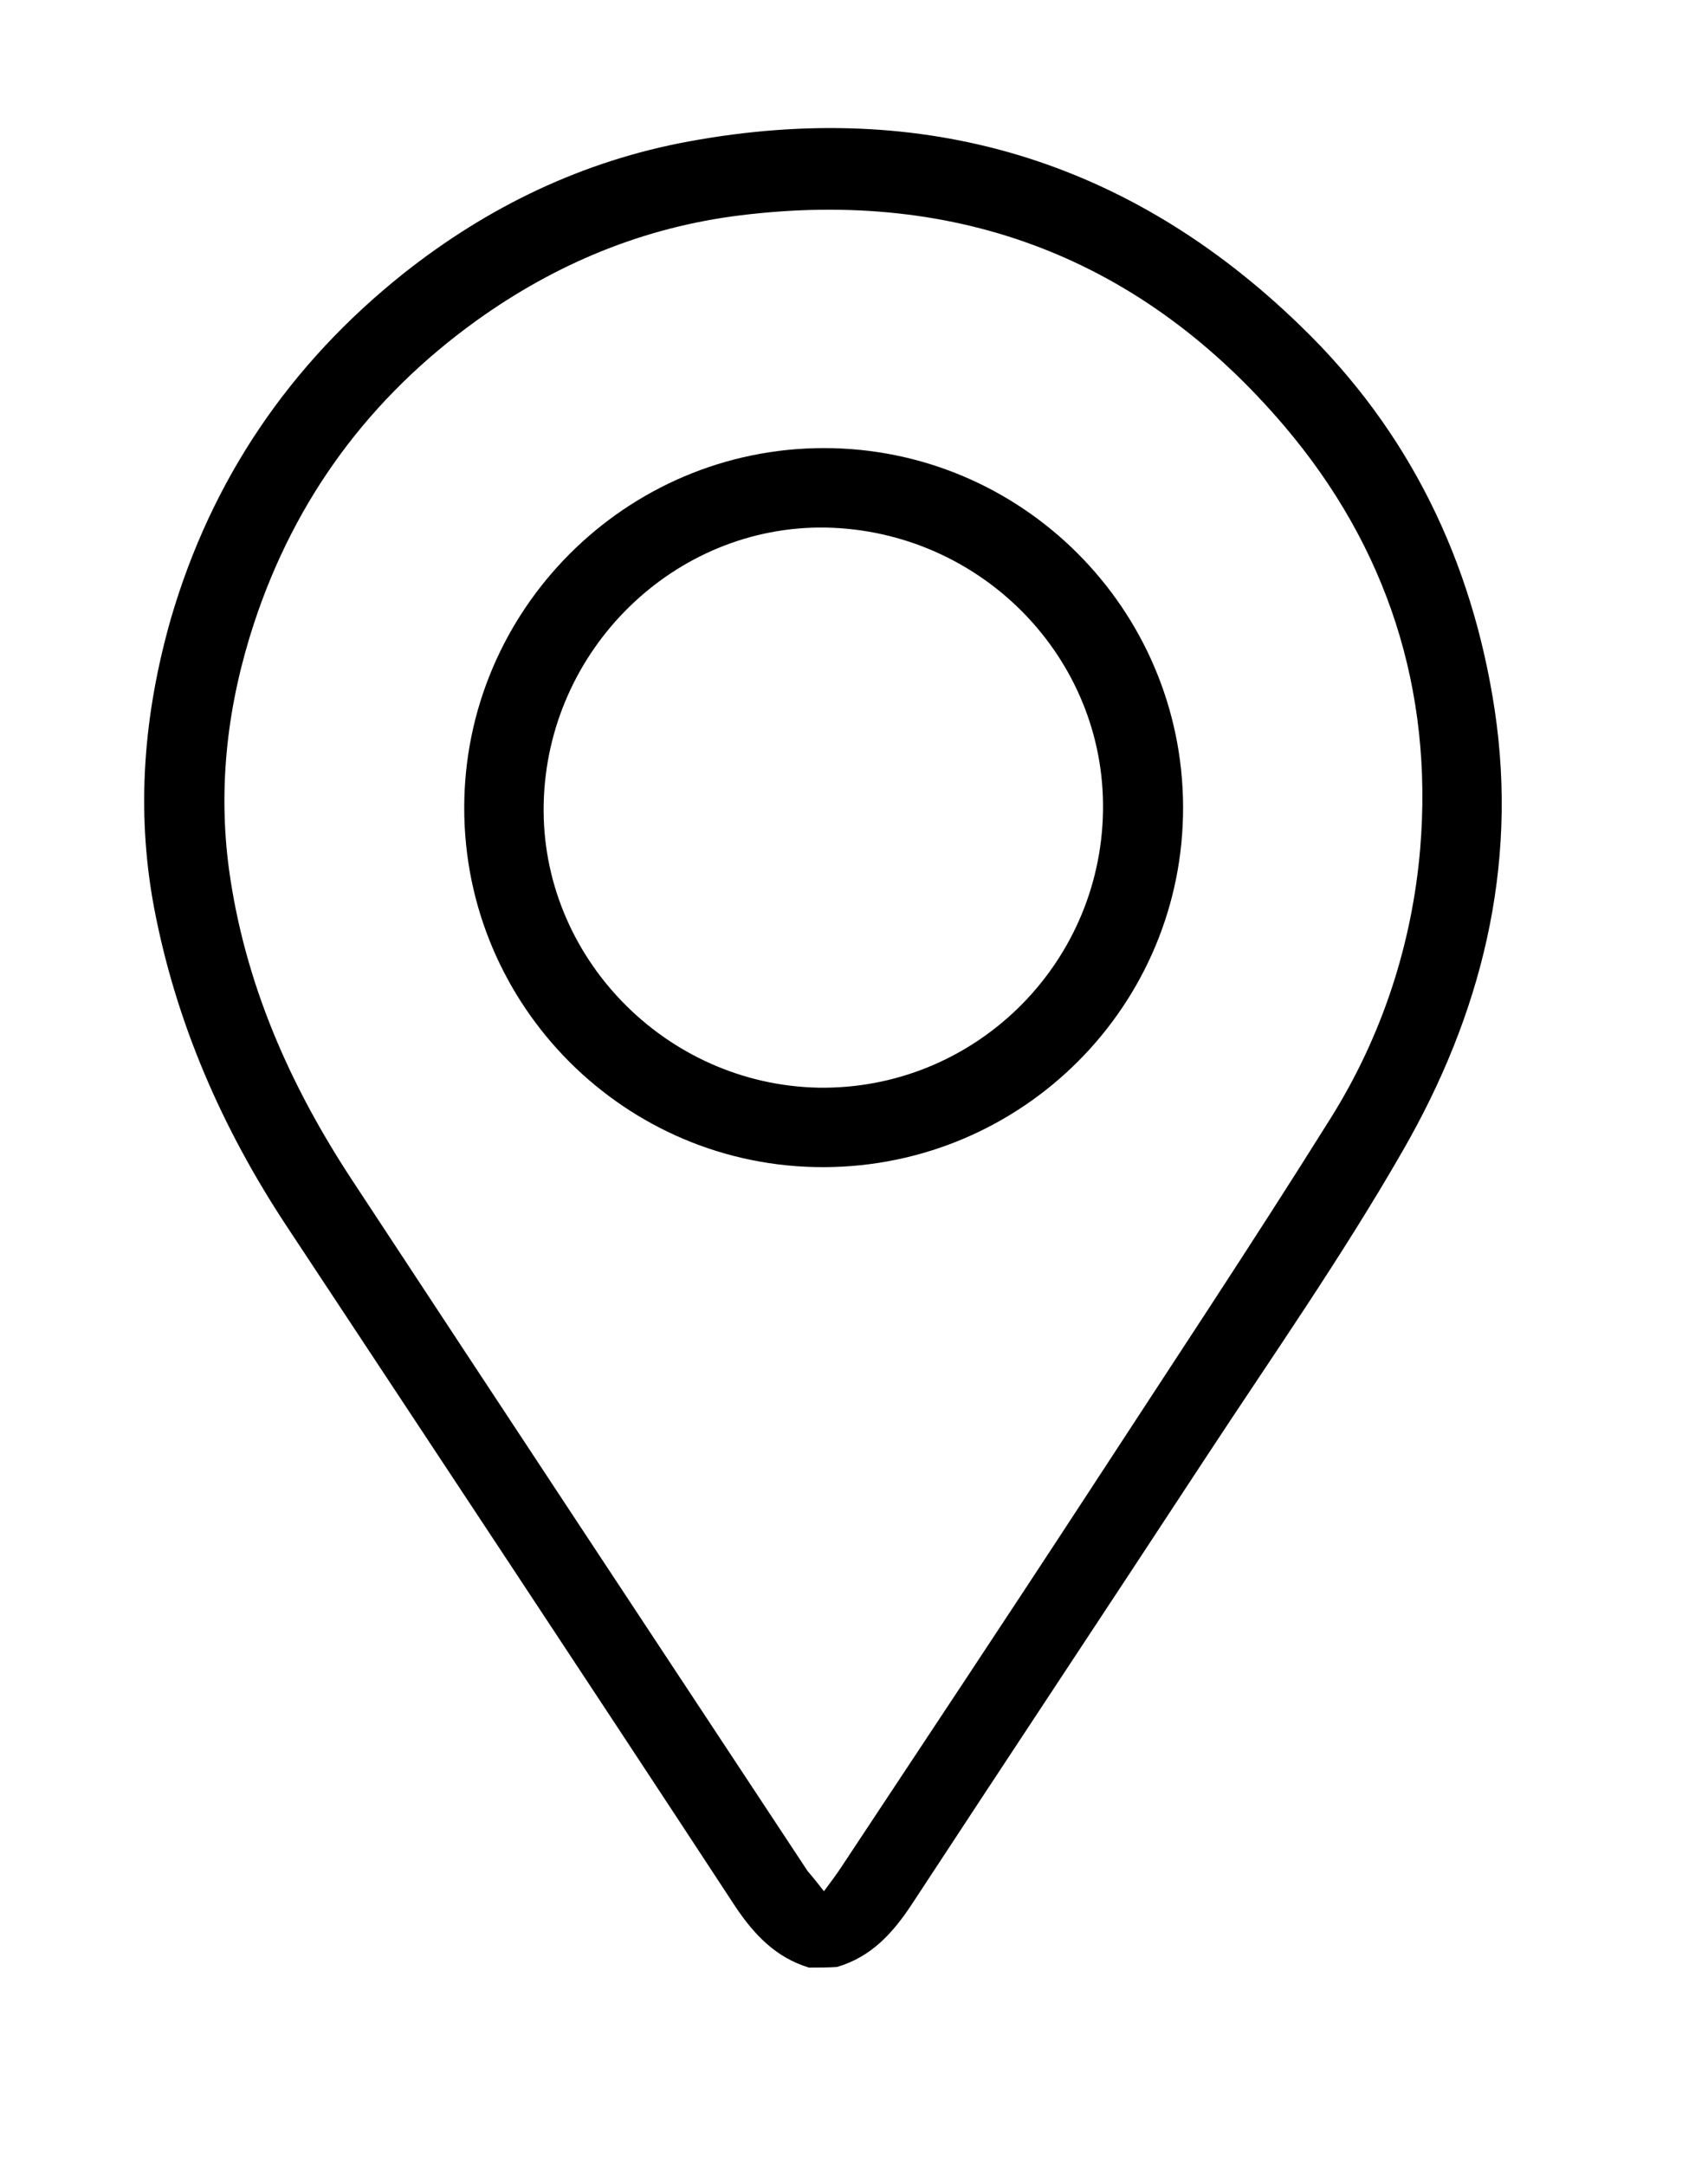
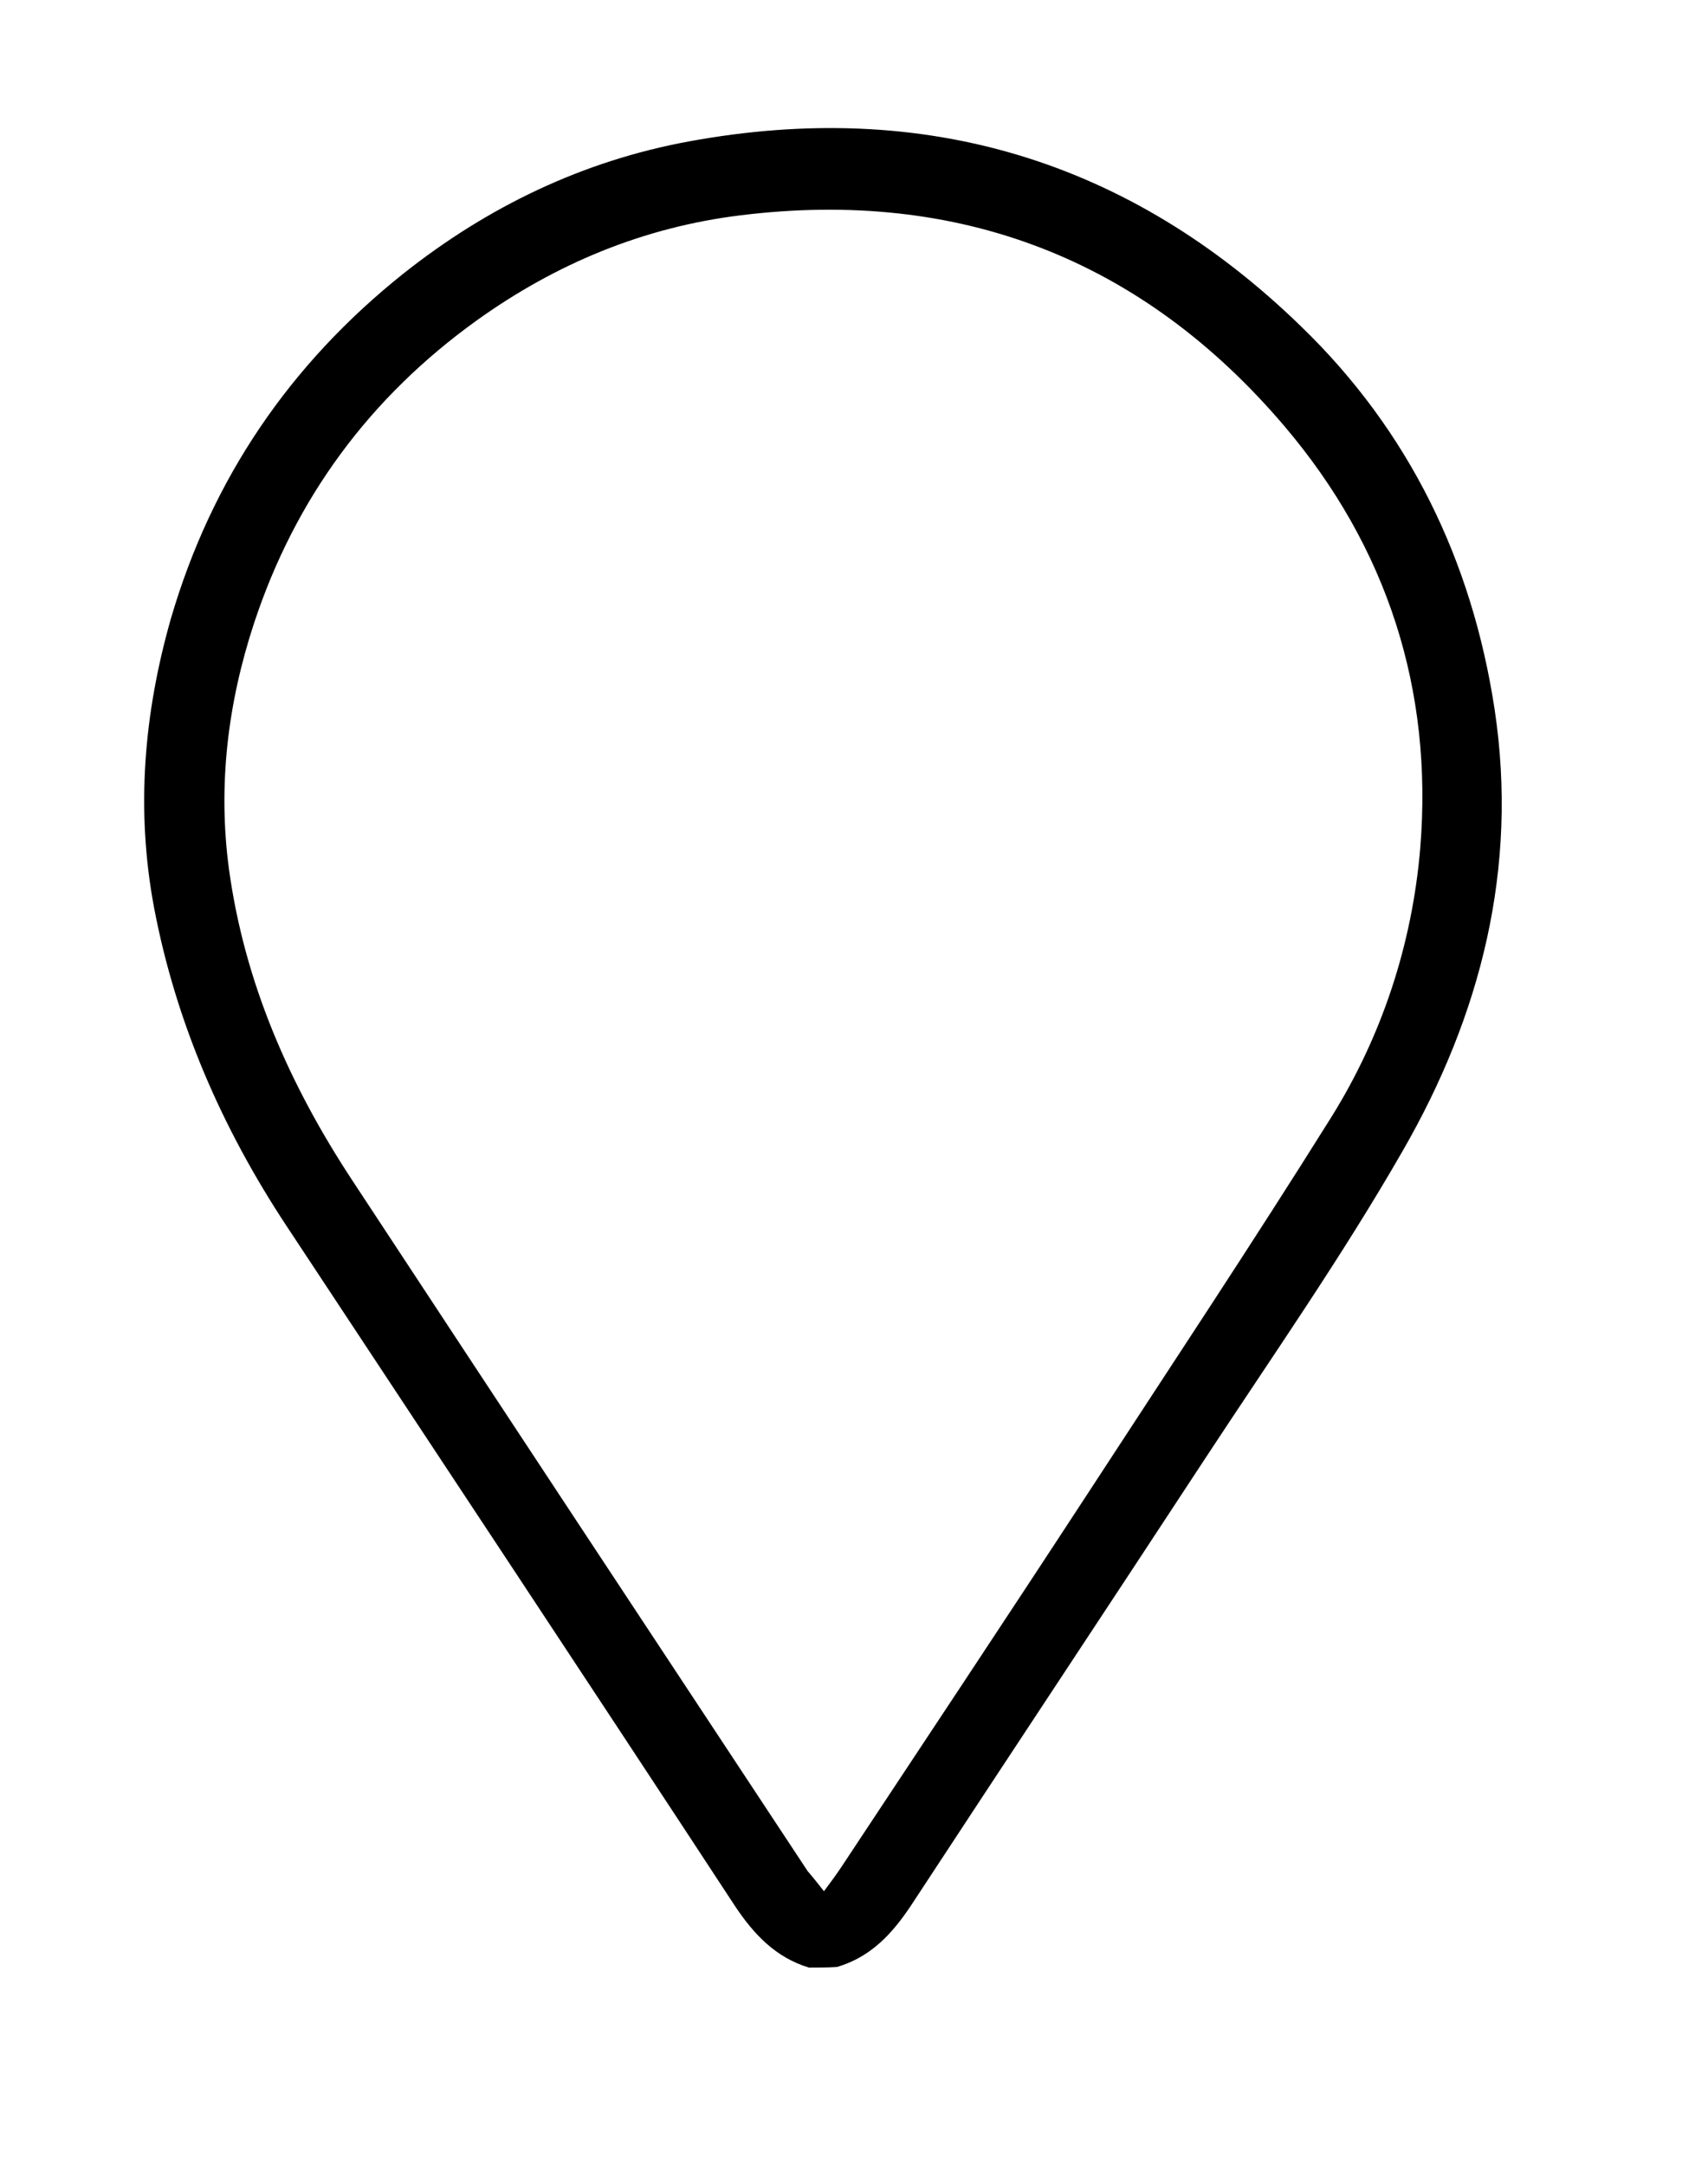
<svg xmlns="http://www.w3.org/2000/svg" version="1.1" id="Calque_1" x="0px" y="0px" viewBox="0 0 273 345.9" style="enable-background:new 0 0 273 345.9;" xml:space="preserve">
  <path d="M129.3,314.4c-5.3-1.6-8.8-5.3-11.8-9.8c-23.8-36.3-47.8-72.5-71.7-108.7c-10.3-15.6-17.7-32.5-21.2-51  c-2.9-15.6-1.6-30.9,2.7-46c6.5-22.3,19-40.7,37.2-55.2c13.5-10.7,28.7-18,45.6-21.1c37.5-6.9,70.4,2.9,97.8,29.5  c17.3,16.7,27.4,37.5,31,61.3c3.8,25.3-2.2,48.8-14.7,70.5c-9.7,16.9-20.9,32.9-31.6,49.2c-15.6,23.8-31.4,47.6-47,71.4  c-3,4.5-6.4,8.2-11.8,9.8C132.4,314.4,130.9,314.4,129.3,314.4z M131.7,302.2c1.2-1.6,2-2.7,2.8-3.9c13.1-19.8,26.2-39.5,39.2-59.4  c13.1-20.1,26.4-40.1,39.1-60.4c8.1-13,12.9-27.6,14.2-42.9c2.1-25.4-5.3-48.2-21.7-67.5c-22.7-26.7-52-38-86.9-33.7  c-15.5,1.9-29.5,7.7-42.2,16.8c-17.1,12.3-29,28.4-35.6,48.4c-4.2,12.8-5.8,25.9-4,39.3c2.5,18.2,9.7,34.5,19.7,49.7  c24.2,36.8,48.5,73.6,72.8,110.4C129.8,299.8,130.6,300.8,131.7,302.2z" />
-   <path d="M131.7,186.5c-31.7,0.1-57.5-25.7-57.5-57.4c0-31.6,25.8-57.5,57.5-57.5c31.6,0,57.3,25.7,57.4,57.3  C189.2,160.6,163.5,186.4,131.7,186.5z M132,84.3c-24.2-0.4-44.6,19.5-45.1,44.2c-0.5,24.3,19.4,44.8,43.9,45.3  c24.7,0.4,45.1-19.4,45.5-44.2C176.7,105.1,156.8,84.8,132,84.3z" />
</svg>